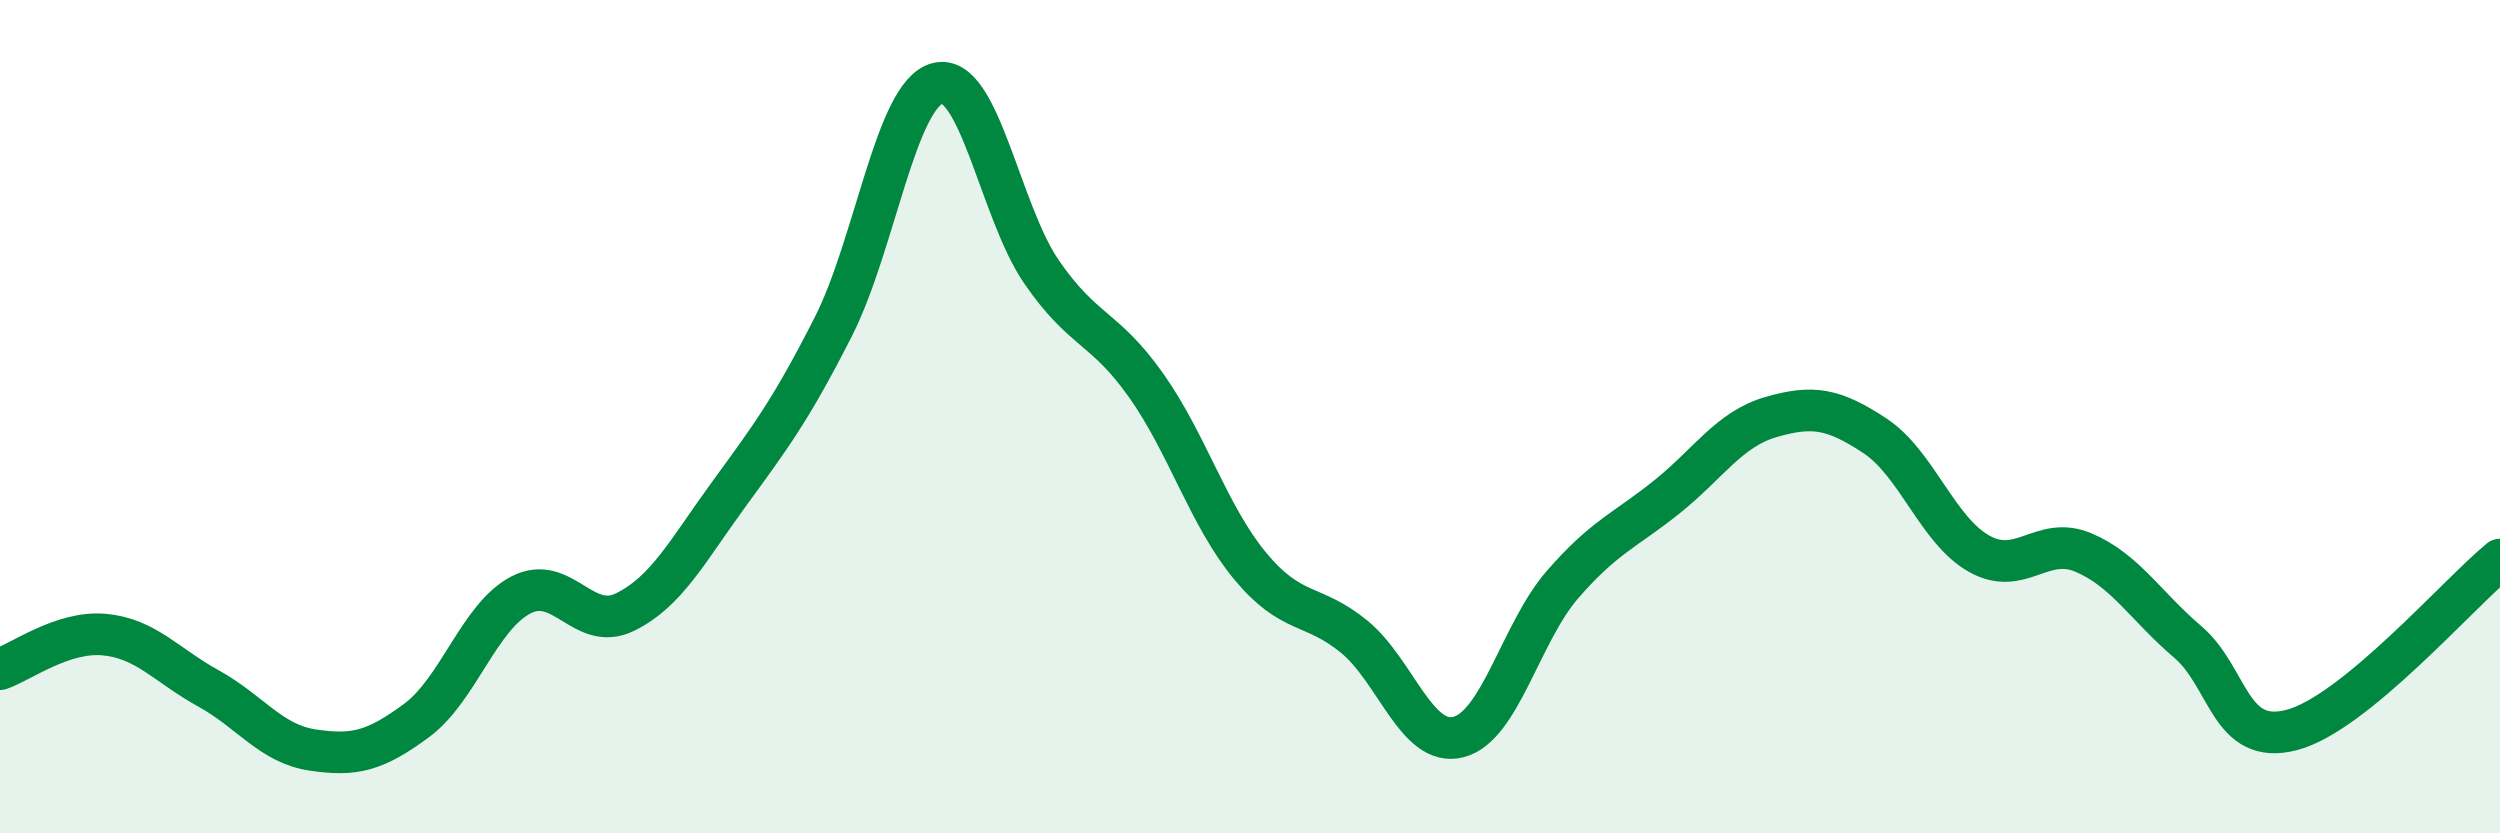
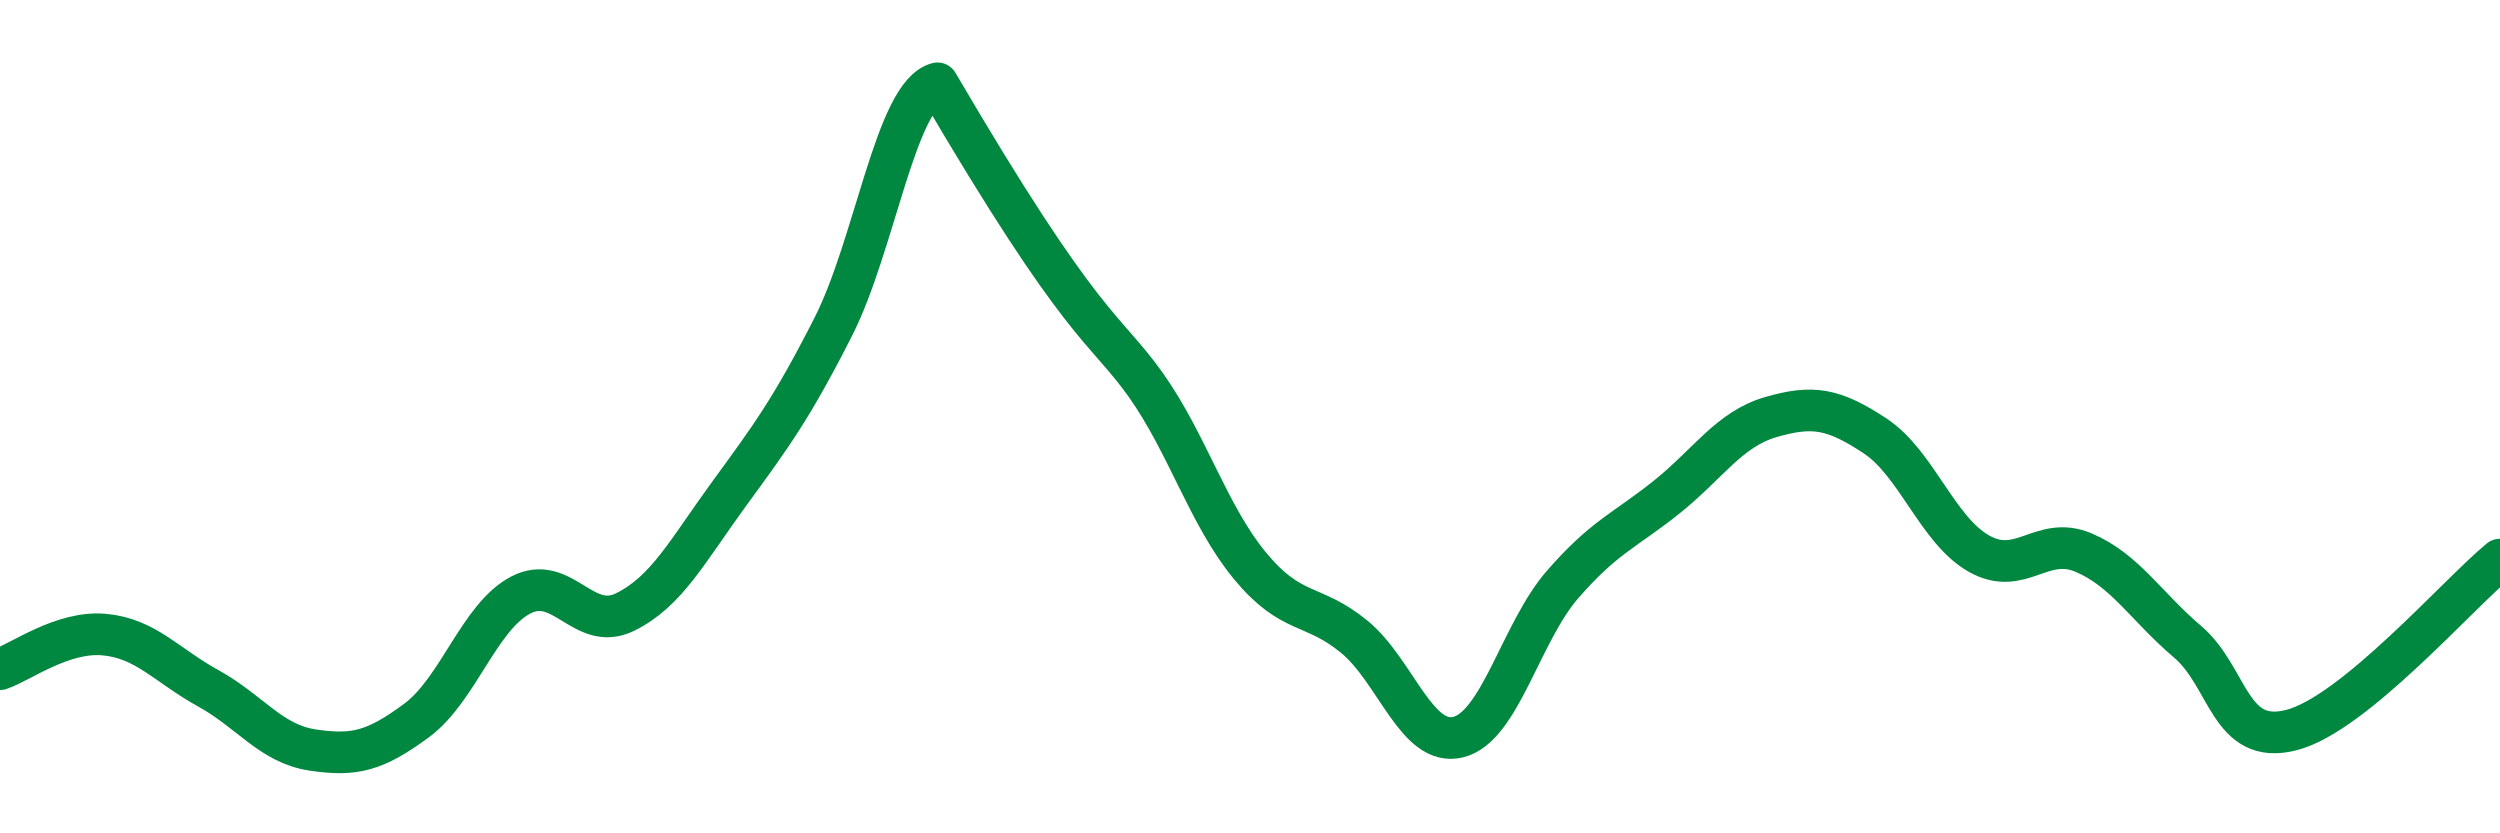
<svg xmlns="http://www.w3.org/2000/svg" width="60" height="20" viewBox="0 0 60 20">
-   <path d="M 0,16.06 C 0.5,15.89 1.5,15.14 2.5,15.23 C 3.5,15.32 4,15.97 5,16.52 C 6,17.07 6.5,17.85 7.5,18 C 8.5,18.15 9,18.03 10,17.29 C 11,16.55 11.5,14.8 12.5,14.28 C 13.5,13.76 14,15.18 15,14.69 C 16,14.2 16.5,13.22 17.5,11.85 C 18.5,10.48 19,9.81 20,7.84 C 21,5.87 21.5,2.26 22.5,2 C 23.5,1.74 24,5.08 25,6.53 C 26,7.98 26.5,7.83 27.5,9.24 C 28.5,10.65 29,12.37 30,13.58 C 31,14.79 31.5,14.46 32.5,15.28 C 33.5,16.1 34,17.94 35,17.69 C 36,17.44 36.5,15.18 37.5,14.03 C 38.5,12.88 39,12.73 40,11.93 C 41,11.13 41.5,10.3 42.5,10.01 C 43.5,9.72 44,9.8 45,10.46 C 46,11.12 46.5,12.73 47.5,13.29 C 48.5,13.85 49,12.84 50,13.26 C 51,13.68 51.5,14.55 52.5,15.4 C 53.5,16.25 53.5,17.91 55,17.52 C 56.5,17.13 59,14.25 60,13.43L60 20L0 20Z" fill="#008740" opacity="0.1" stroke-linecap="round" stroke-linejoin="round" />
-   <path d="M 0,16.06 C 0.5,15.89 1.5,15.14 2.5,15.23 C 3.5,15.32 4,15.97 5,16.52 C 6,17.07 6.5,17.85 7.5,18 C 8.5,18.15 9,18.03 10,17.29 C 11,16.55 11.5,14.8 12.5,14.28 C 13.5,13.76 14,15.18 15,14.69 C 16,14.2 16.5,13.22 17.5,11.85 C 18.5,10.48 19,9.81 20,7.84 C 21,5.87 21.5,2.26 22.5,2 C 23.5,1.74 24,5.08 25,6.53 C 26,7.98 26.5,7.83 27.5,9.24 C 28.5,10.65 29,12.37 30,13.58 C 31,14.79 31.5,14.46 32.5,15.28 C 33.5,16.1 34,17.94 35,17.69 C 36,17.44 36.5,15.18 37.5,14.03 C 38.5,12.88 39,12.73 40,11.93 C 41,11.13 41.5,10.3 42.5,10.01 C 43.5,9.72 44,9.8 45,10.46 C 46,11.12 46.5,12.73 47.5,13.29 C 48.5,13.85 49,12.84 50,13.26 C 51,13.68 51.5,14.55 52.5,15.4 C 53.5,16.25 53.5,17.91 55,17.52 C 56.5,17.13 59,14.25 60,13.43" stroke="#008740" stroke-width="1" fill="none" stroke-linecap="round" stroke-linejoin="round" />
+   <path d="M 0,16.06 C 0.5,15.89 1.5,15.14 2.5,15.23 C 3.5,15.32 4,15.97 5,16.52 C 6,17.07 6.5,17.85 7.5,18 C 8.5,18.15 9,18.03 10,17.29 C 11,16.55 11.5,14.8 12.5,14.28 C 13.5,13.76 14,15.18 15,14.69 C 16,14.2 16.5,13.22 17.5,11.85 C 18.5,10.48 19,9.81 20,7.84 C 21,5.87 21.5,2.26 22.5,2 C 26,7.98 26.5,7.83 27.5,9.24 C 28.5,10.65 29,12.37 30,13.58 C 31,14.79 31.5,14.46 32.5,15.28 C 33.5,16.1 34,17.94 35,17.69 C 36,17.44 36.5,15.18 37.5,14.03 C 38.5,12.88 39,12.73 40,11.93 C 41,11.13 41.5,10.3 42.5,10.01 C 43.5,9.72 44,9.8 45,10.46 C 46,11.12 46.5,12.73 47.5,13.29 C 48.5,13.85 49,12.84 50,13.26 C 51,13.68 51.5,14.55 52.5,15.4 C 53.5,16.25 53.5,17.91 55,17.52 C 56.5,17.13 59,14.25 60,13.43" stroke="#008740" stroke-width="1" fill="none" stroke-linecap="round" stroke-linejoin="round" />
</svg>